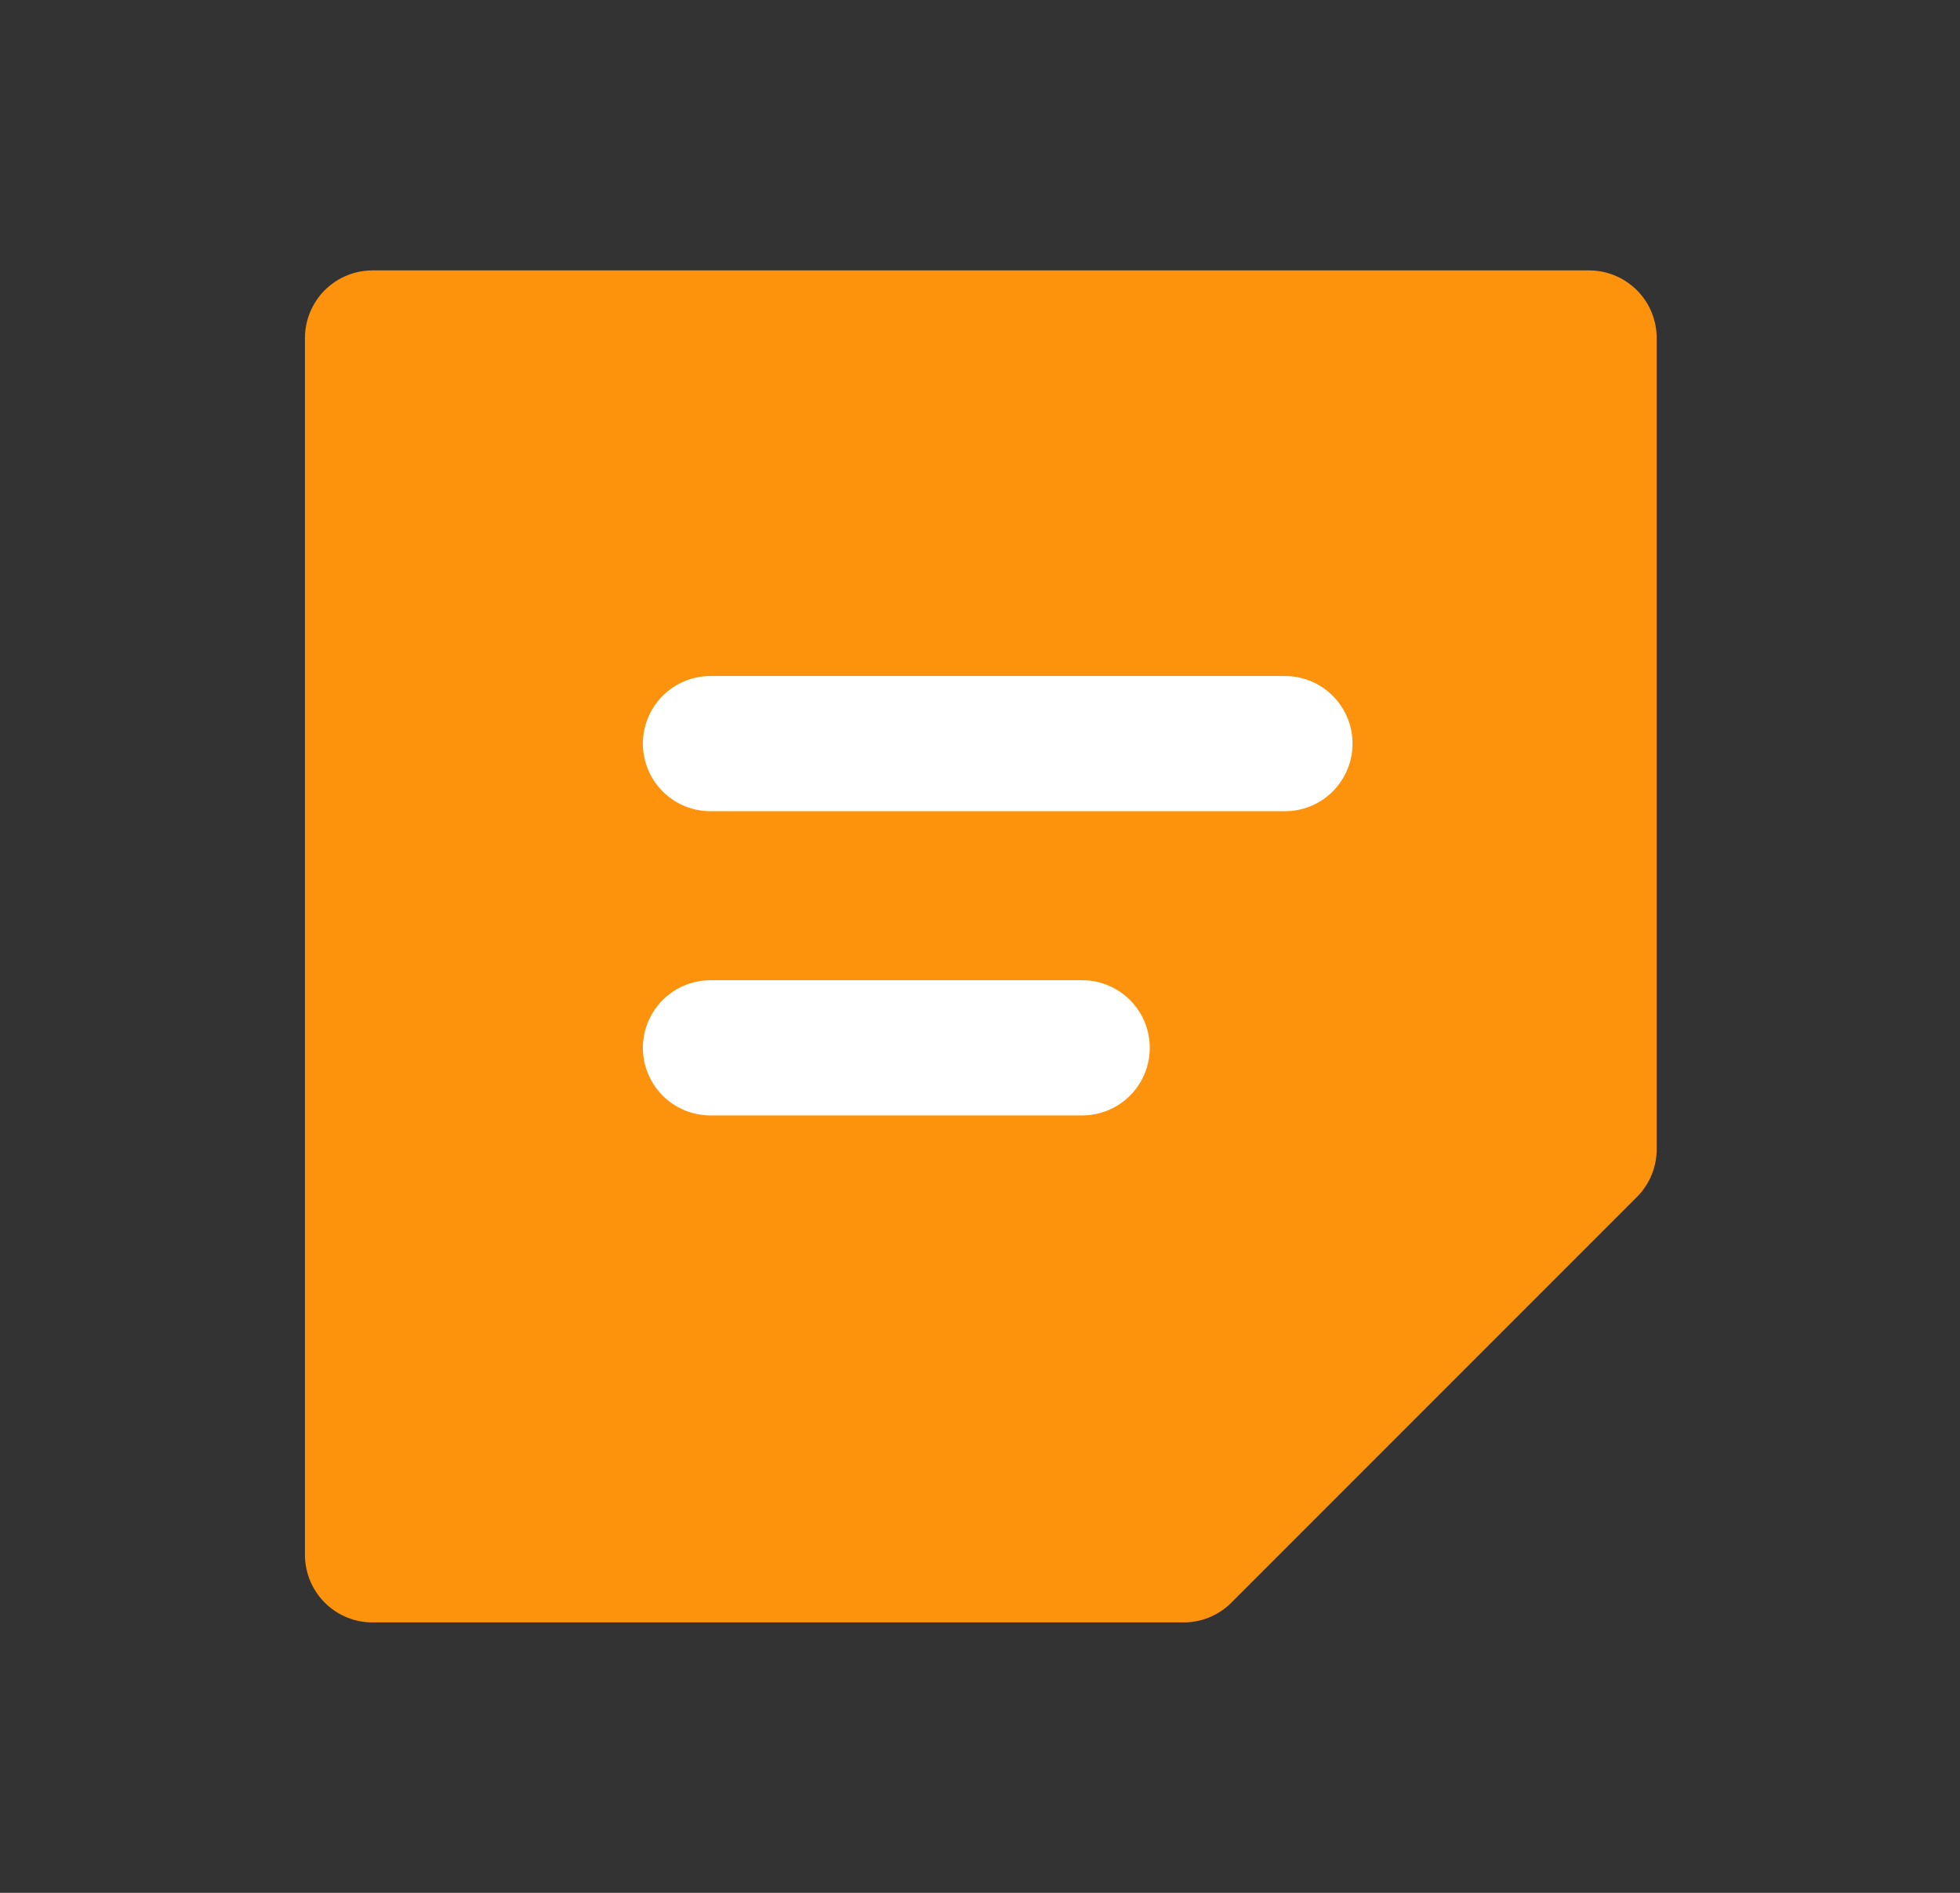
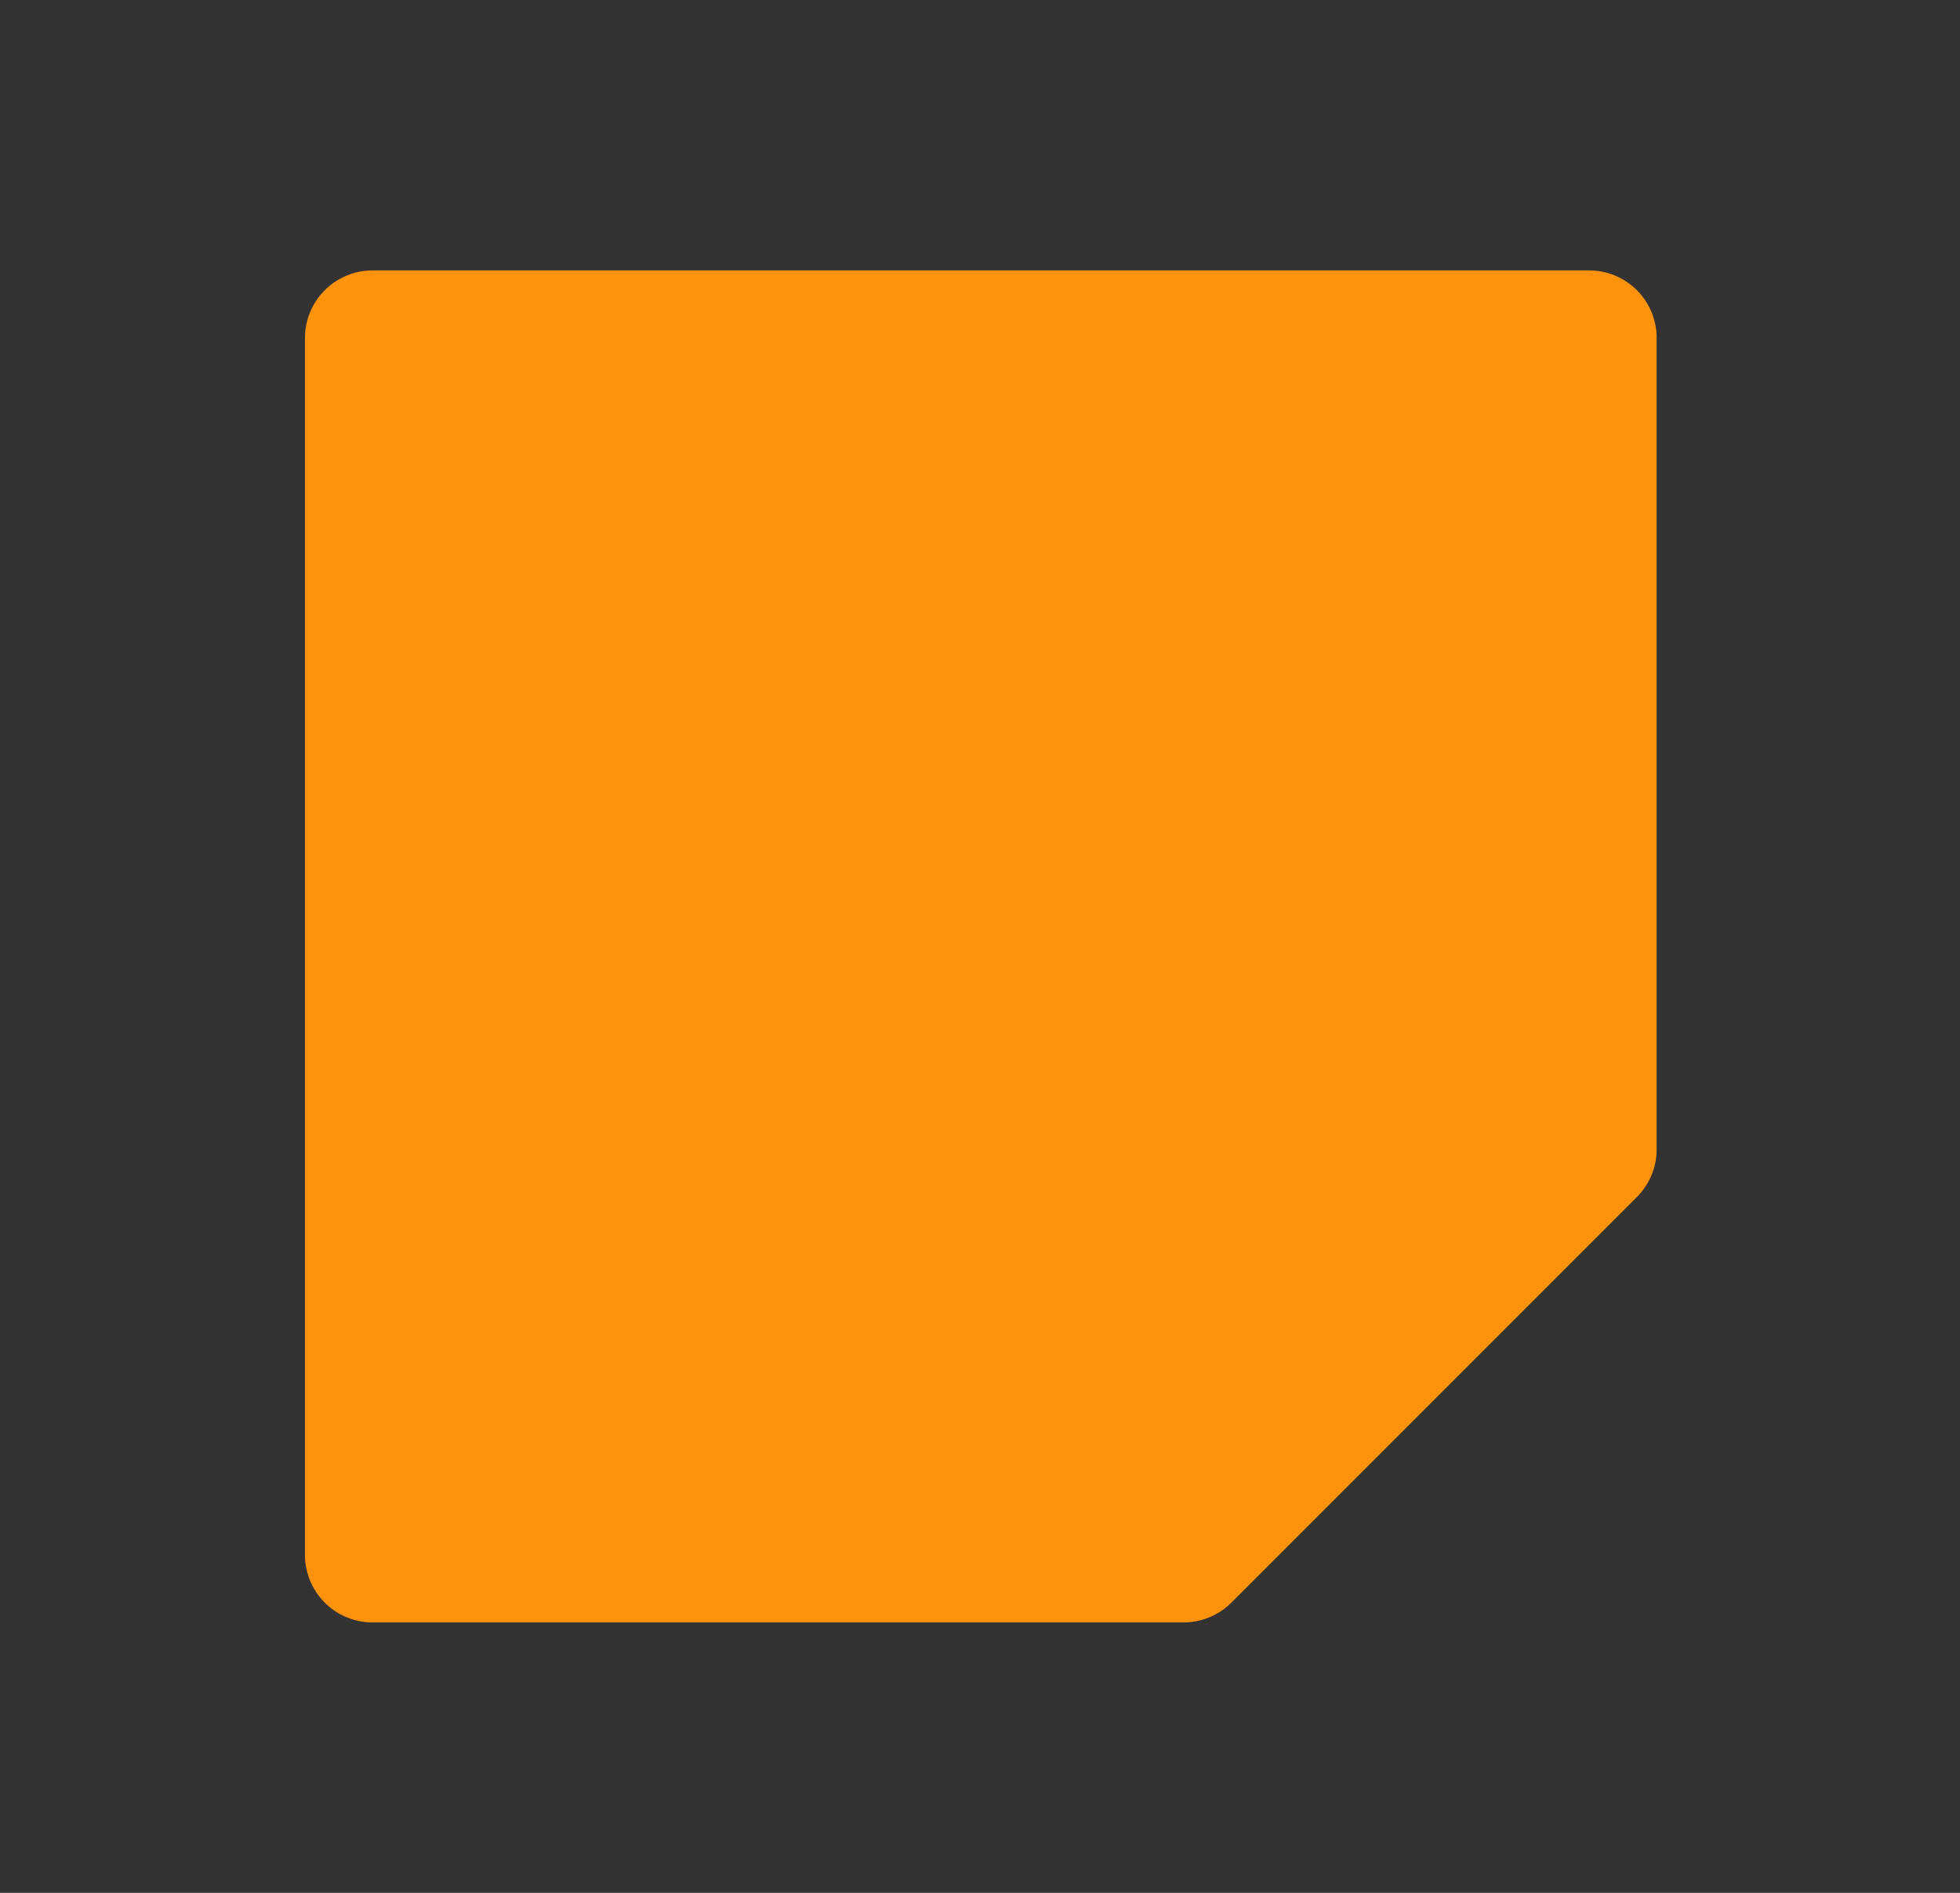
<svg xmlns="http://www.w3.org/2000/svg" width="29" height="28" viewBox="0 0 29 28" fill="none">
  <rect x="0" y="0" width="29" height="28" fill="#333333" stroke="none" />
  <g id="Frame 1556234515">
    <path id="Vector 4" d="M23.512 5H5.512V23H17.512L23.512 17V5Z" fill="#FD920C" stroke="#FD920C" stroke-width="2" stroke-linecap="round" stroke-linejoin="round" />
-     <path id="Vector 5" d="M10.512 11H19.012M10.512 15.5H16.012" stroke="white" stroke-width="2" stroke-linecap="round" stroke-linejoin="round" />
  </g>
</svg>